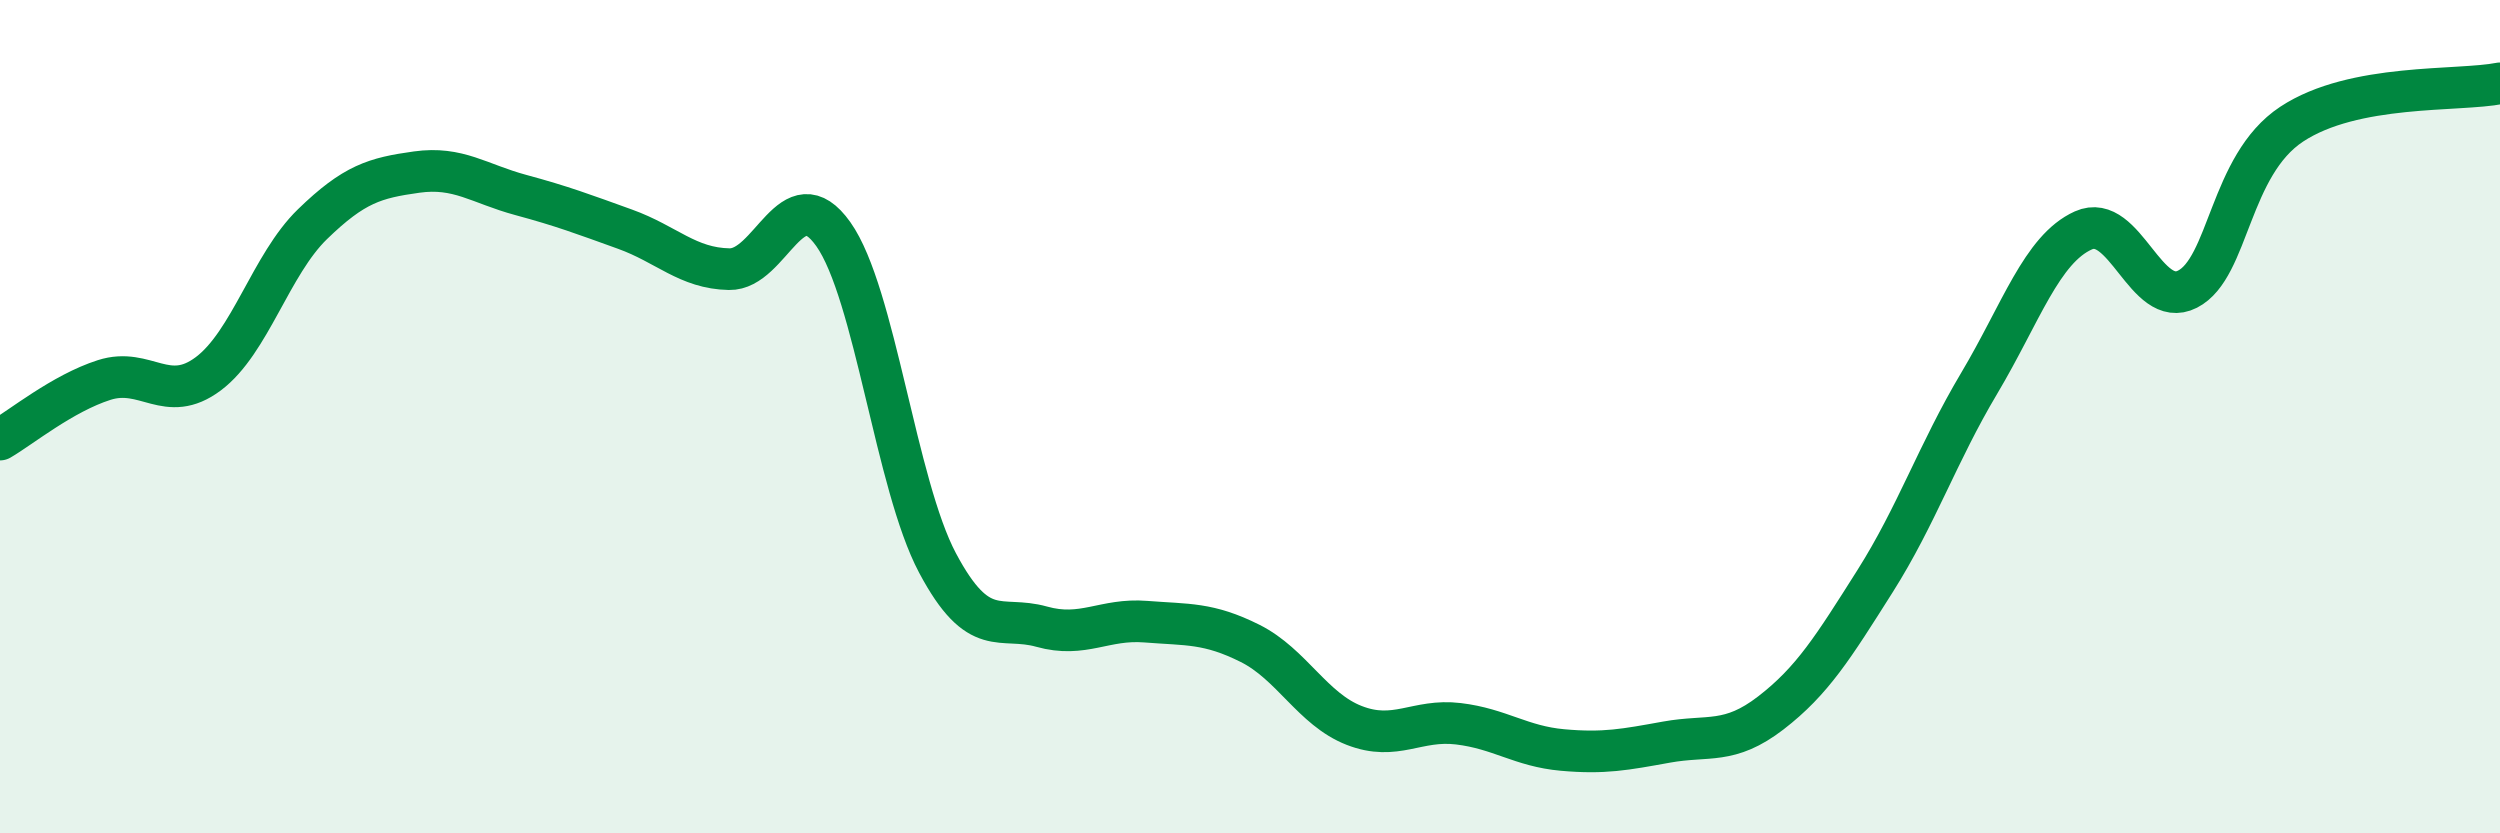
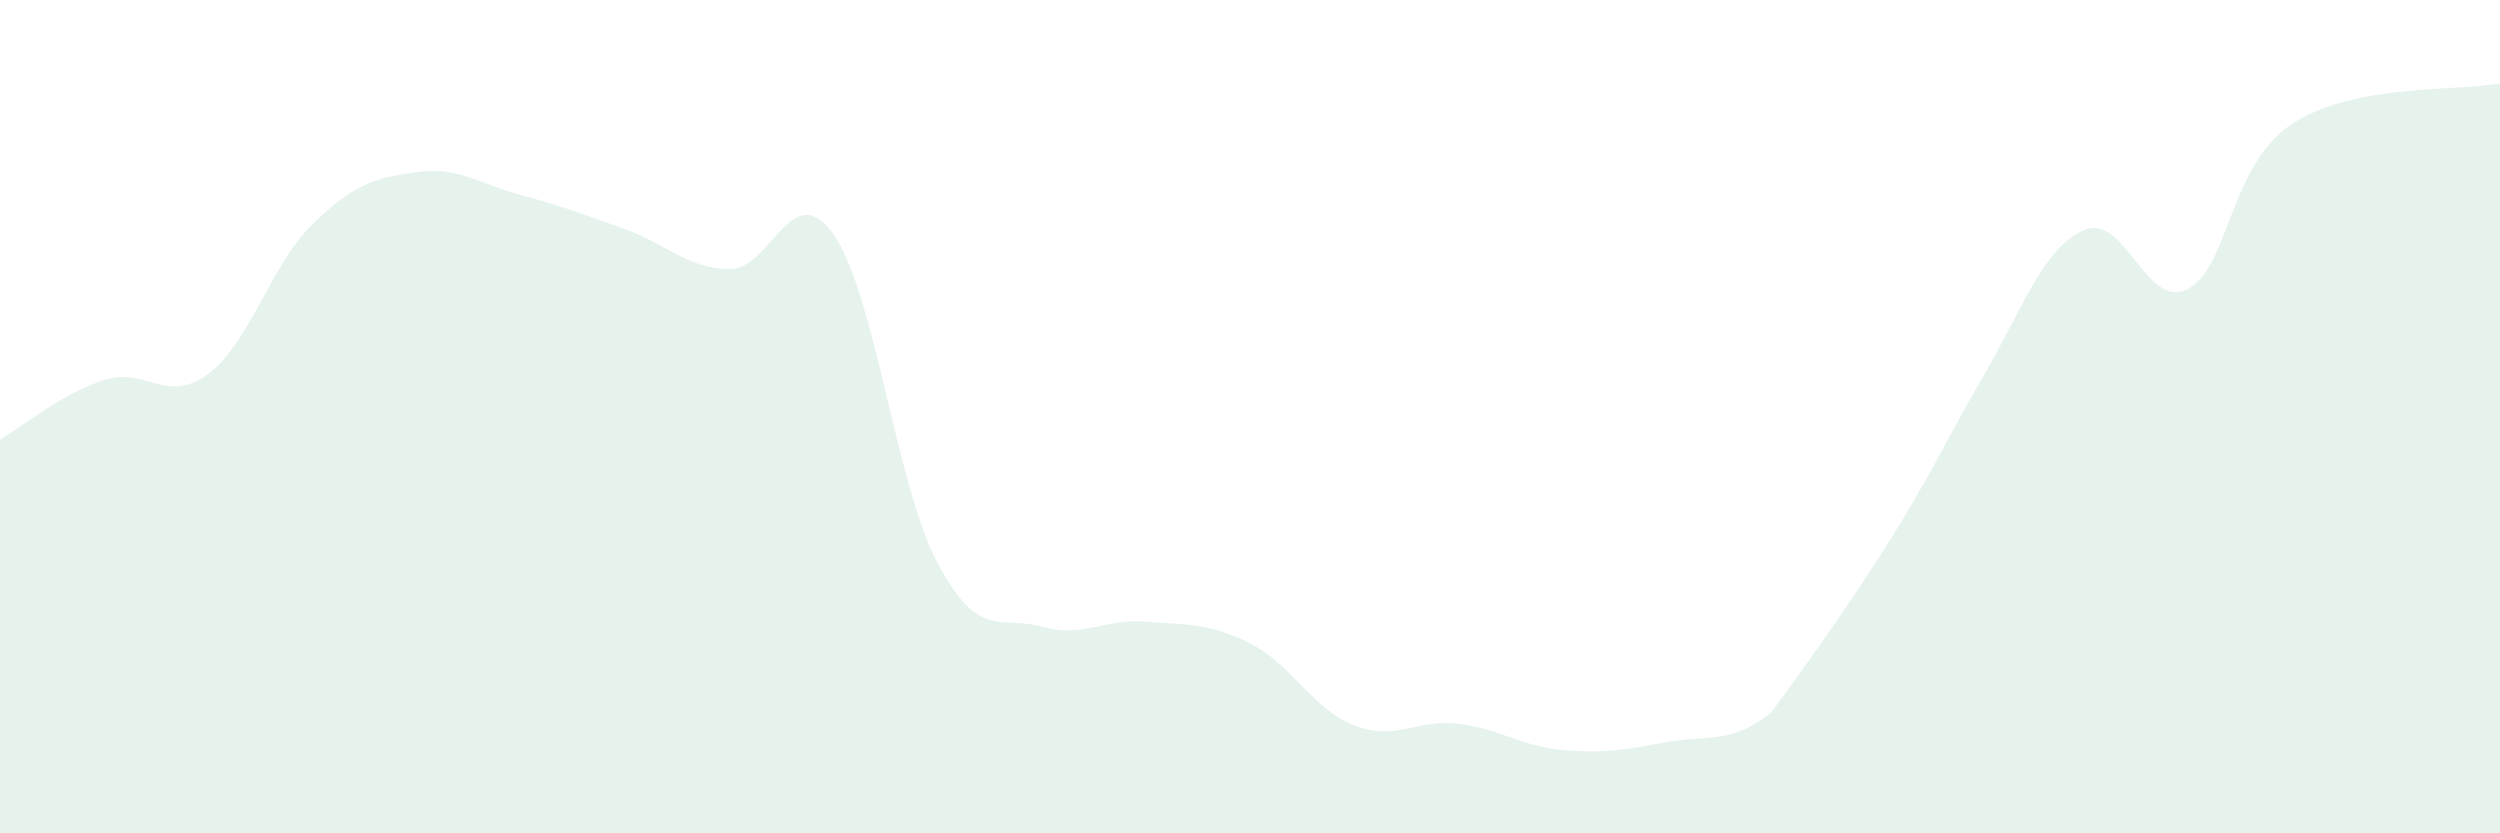
<svg xmlns="http://www.w3.org/2000/svg" width="60" height="20" viewBox="0 0 60 20">
-   <path d="M 0,10.55 C 0.5,10.26 1.5,9.44 2.5,9.12 C 3.5,8.8 4,9.72 5,8.97 C 6,8.22 6.5,6.35 7.5,5.38 C 8.5,4.41 9,4.27 10,4.13 C 11,3.99 11.5,4.41 12.5,4.68 C 13.5,4.95 14,5.14 15,5.5 C 16,5.86 16.5,6.44 17.5,6.46 C 18.5,6.48 19,4.21 20,5.62 C 21,7.03 21.5,11.63 22.5,13.51 C 23.5,15.39 24,14.76 25,15.04 C 26,15.32 26.5,14.84 27.5,14.92 C 28.5,15 29,14.94 30,15.44 C 31,15.94 31.5,17.02 32.5,17.41 C 33.5,17.8 34,17.25 35,17.37 C 36,17.49 36.5,17.91 37.5,18 C 38.5,18.09 39,17.99 40,17.81 C 41,17.63 41.5,17.88 42.5,17.11 C 43.5,16.34 44,15.53 45,13.95 C 46,12.37 46.5,10.88 47.5,9.2 C 48.5,7.52 49,5.98 50,5.53 C 51,5.08 51.5,7.45 52.5,6.94 C 53.5,6.43 53.5,3.97 55,2.98 C 56.5,1.99 59,2.2 60,2L60 20L0 20Z" fill="#008740" opacity="0.1" stroke-linecap="round" stroke-linejoin="round" />
-   <path d="M 0,10.55 C 0.5,10.26 1.5,9.44 2.5,9.12 C 3.5,8.8 4,9.72 5,8.97 C 6,8.22 6.5,6.35 7.5,5.38 C 8.5,4.41 9,4.27 10,4.13 C 11,3.99 11.5,4.41 12.5,4.68 C 13.5,4.95 14,5.14 15,5.5 C 16,5.86 16.5,6.44 17.5,6.46 C 18.5,6.48 19,4.21 20,5.62 C 21,7.03 21.5,11.63 22.5,13.51 C 23.5,15.39 24,14.76 25,15.04 C 26,15.32 26.5,14.84 27.5,14.92 C 28.5,15 29,14.94 30,15.44 C 31,15.94 31.5,17.02 32.5,17.41 C 33.5,17.8 34,17.25 35,17.37 C 36,17.49 36.5,17.91 37.5,18 C 38.5,18.09 39,17.99 40,17.81 C 41,17.63 41.5,17.88 42.5,17.11 C 43.5,16.34 44,15.53 45,13.95 C 46,12.37 46.5,10.88 47.5,9.2 C 48.5,7.52 49,5.98 50,5.53 C 51,5.08 51.5,7.45 52.5,6.94 C 53.5,6.43 53.5,3.97 55,2.98 C 56.5,1.99 59,2.2 60,2" stroke="#008740" stroke-width="1" fill="none" stroke-linecap="round" stroke-linejoin="round" />
+   <path d="M 0,10.55 C 0.5,10.26 1.5,9.44 2.5,9.12 C 3.5,8.8 4,9.72 5,8.97 C 6,8.22 6.5,6.35 7.5,5.38 C 8.5,4.41 9,4.27 10,4.13 C 11,3.99 11.5,4.41 12.5,4.68 C 13.5,4.95 14,5.14 15,5.5 C 16,5.86 16.5,6.44 17.5,6.46 C 18.5,6.48 19,4.21 20,5.62 C 21,7.03 21.5,11.63 22.5,13.51 C 23.5,15.39 24,14.76 25,15.04 C 26,15.32 26.5,14.84 27.5,14.92 C 28.5,15 29,14.94 30,15.44 C 31,15.94 31.5,17.02 32.5,17.41 C 33.5,17.8 34,17.25 35,17.37 C 36,17.49 36.5,17.91 37.5,18 C 38.5,18.09 39,17.99 40,17.81 C 41,17.63 41.5,17.88 42.5,17.11 C 46,12.37 46.5,10.88 47.5,9.2 C 48.5,7.52 49,5.98 50,5.53 C 51,5.08 51.5,7.45 52.5,6.94 C 53.5,6.43 53.5,3.97 55,2.98 C 56.5,1.99 59,2.2 60,2L60 20L0 20Z" fill="#008740" opacity="0.1" stroke-linecap="round" stroke-linejoin="round" />
</svg>